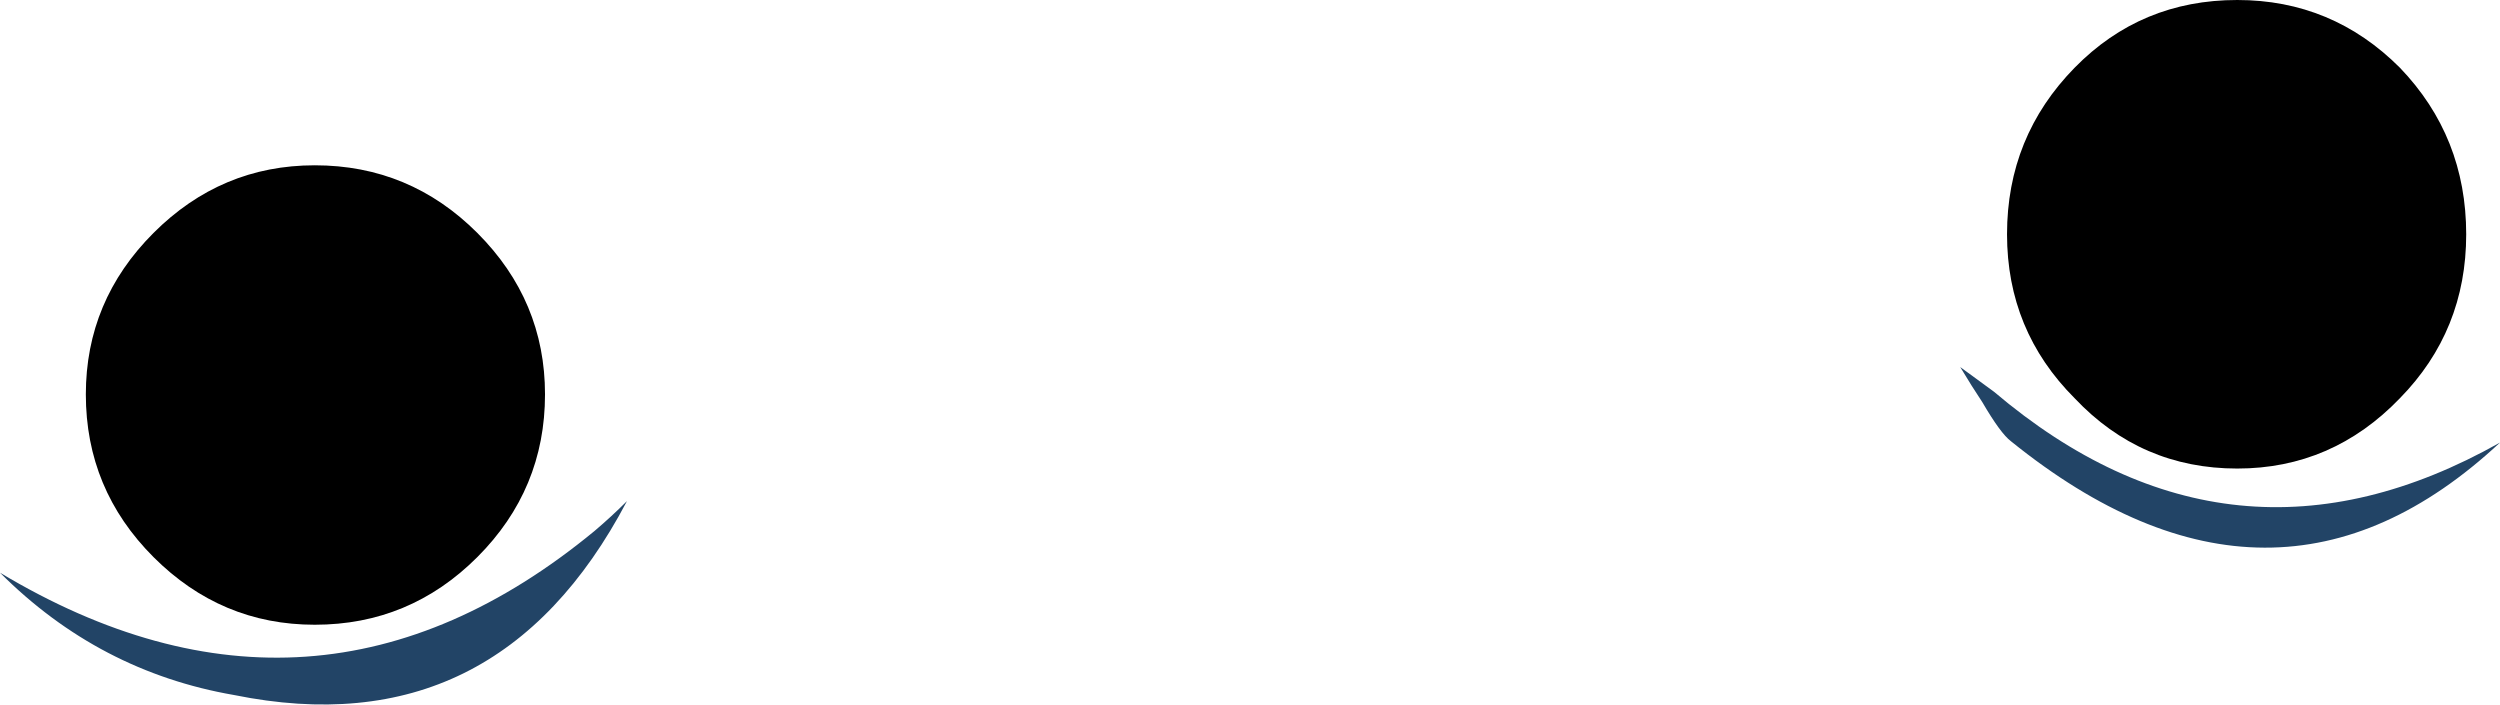
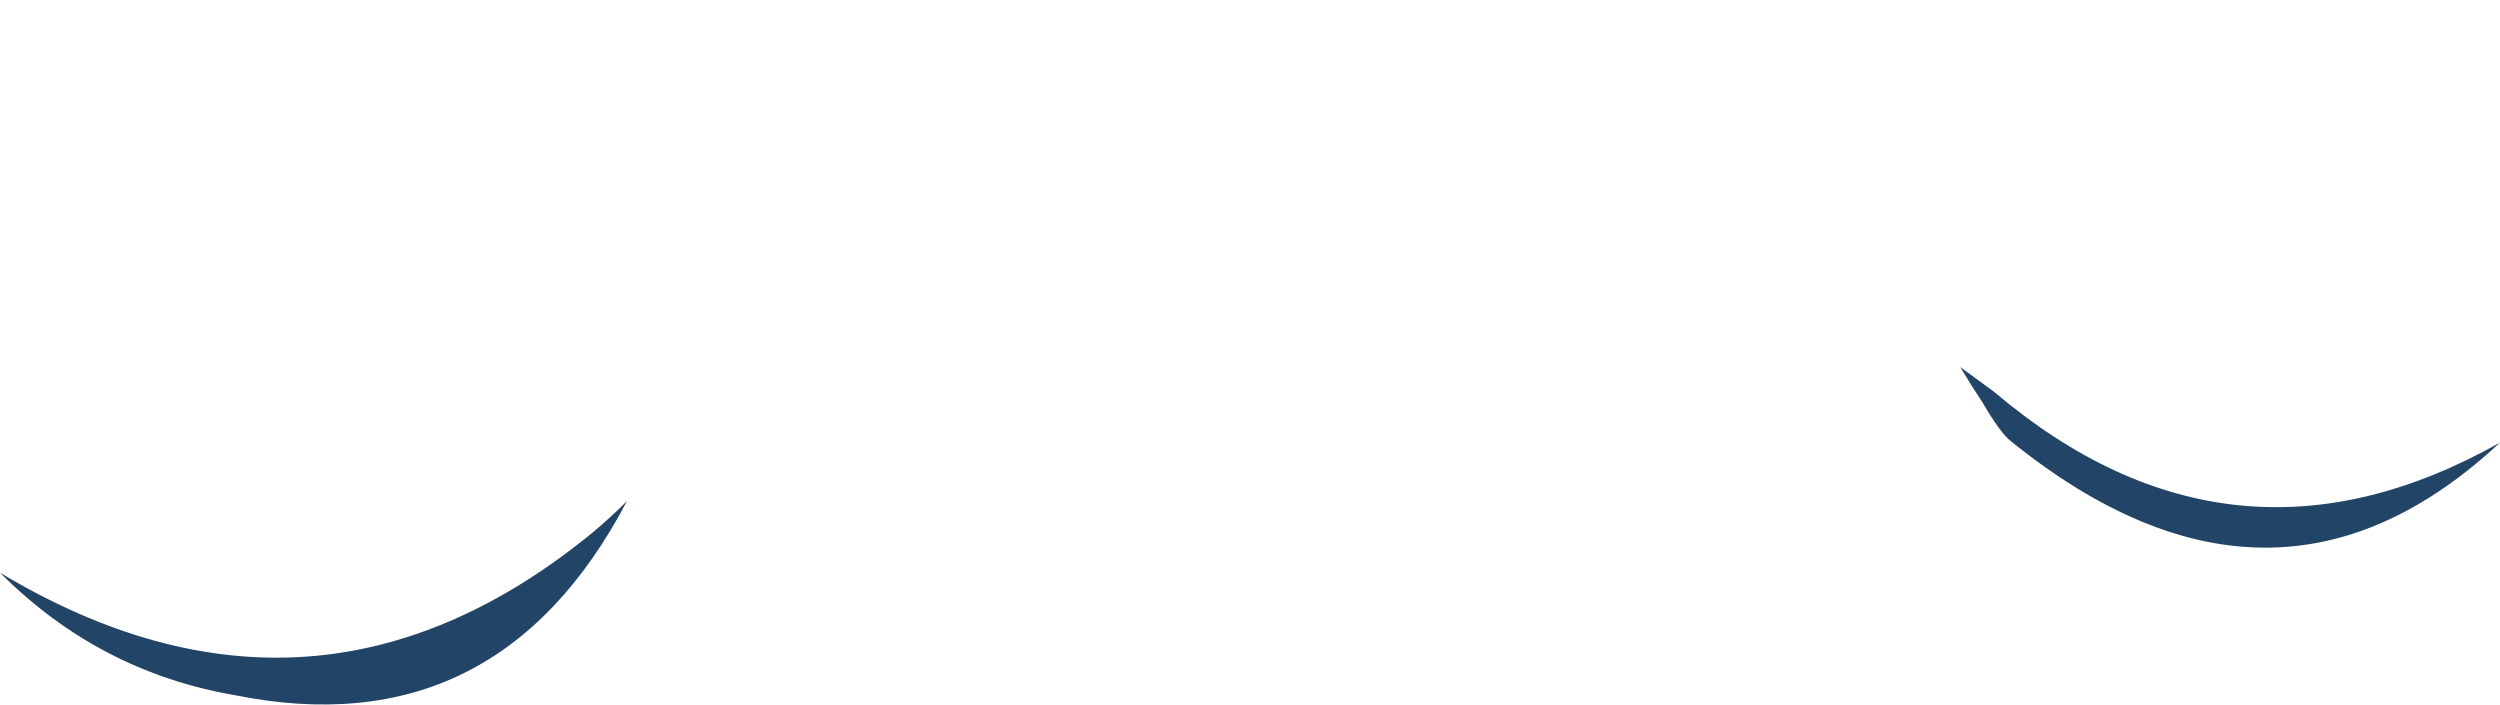
<svg xmlns="http://www.w3.org/2000/svg" version="1.1" x="0px" y="0px" viewBox="0 0 96.085 27.077" style="enable-background:new 0 0 96.085 27.077;" xml:space="preserve">
  <g id="Layer_12">
    <g transform="matrix( 1, 0, 0, 1, 789.6,156.3) ">
      <g transform="matrix( 1, 0, 0, 1, -789.6,-156.3) ">
        <g>
          <g id="Symbol_8_0_Layer0_0_FILL">
            <path style="fill:#224466;" d="M8.999,26.713c6.732,1.367,11.765-1.117,15.098-7.454c-0.4,0.4-0.817,0.784-1.25,1.151       C15.681,26.313,8.065,26.846,0,22.011C2.533,24.545,5.532,26.113,8.999,26.713 M75.339,14.107c0.3,0.5,0.583,0.95,0.85,1.351       c0.467,0.8,0.833,1.301,1.1,1.501c6.732,5.436,12.998,5.453,18.797,0.05c-6.866,3.869-13.348,3.218-19.447-1.951L75.339,14.107       z" />
-             <path d="M18.347,8.954c-1.733-1.734-3.816-2.601-6.249-2.601c-2.4,0-4.466,0.867-6.199,2.601c-1.733,1.734-2.6,3.802-2.6,6.203       c0,2.435,0.867,4.519,2.6,6.253c1.733,1.734,3.799,2.601,6.199,2.601c2.433,0,4.516-0.867,6.249-2.601       c1.733-1.734,2.6-3.819,2.6-6.253C20.947,12.756,20.08,10.689,18.347,8.954 M92.236,2.601C90.503,0.867,88.42,0,85.987,0       c-2.466,0-4.549,0.867-6.249,2.601c-1.733,1.768-2.6,3.902-2.6,6.403c0,2.468,0.867,4.569,2.6,6.303       c1.7,1.801,3.783,2.701,6.249,2.701c2.433,0,4.516-0.9,6.249-2.701c1.7-1.734,2.55-3.835,2.55-6.303       C94.785,6.503,93.936,4.369,92.236,2.601z" />
          </g>
        </g>
      </g>
    </g>
  </g>
  <g id="Layer_1">
</g>
</svg>